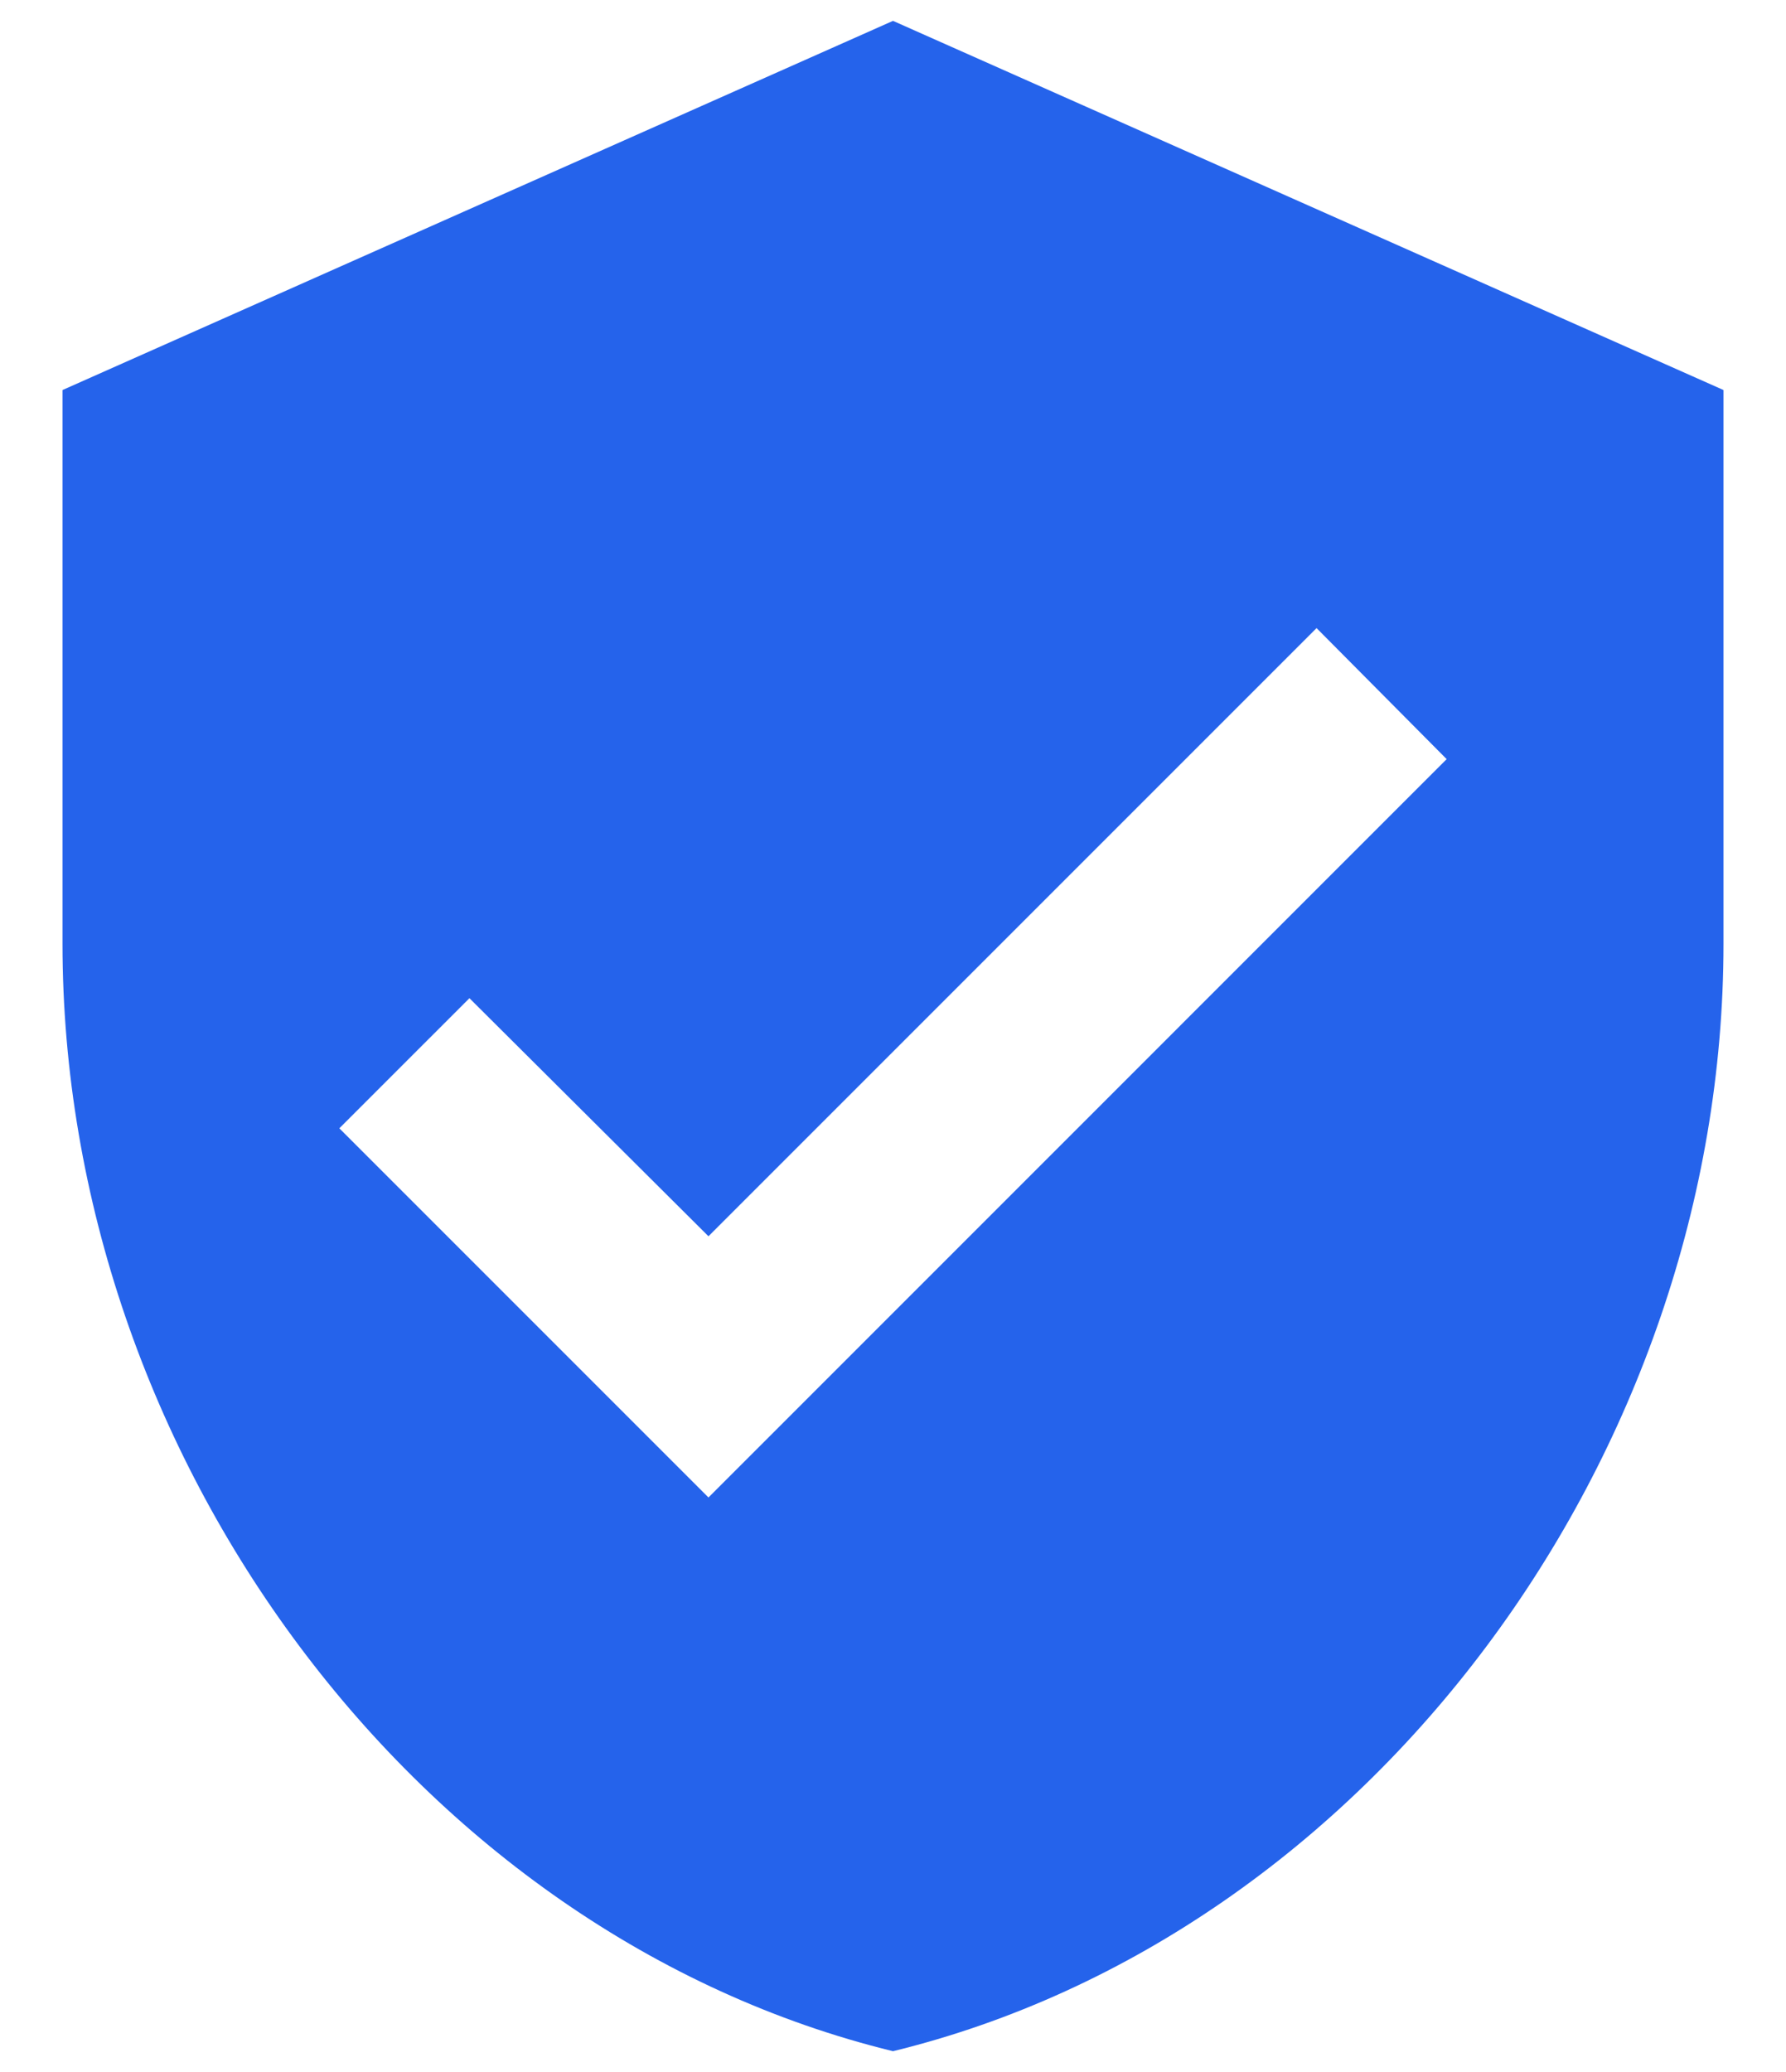
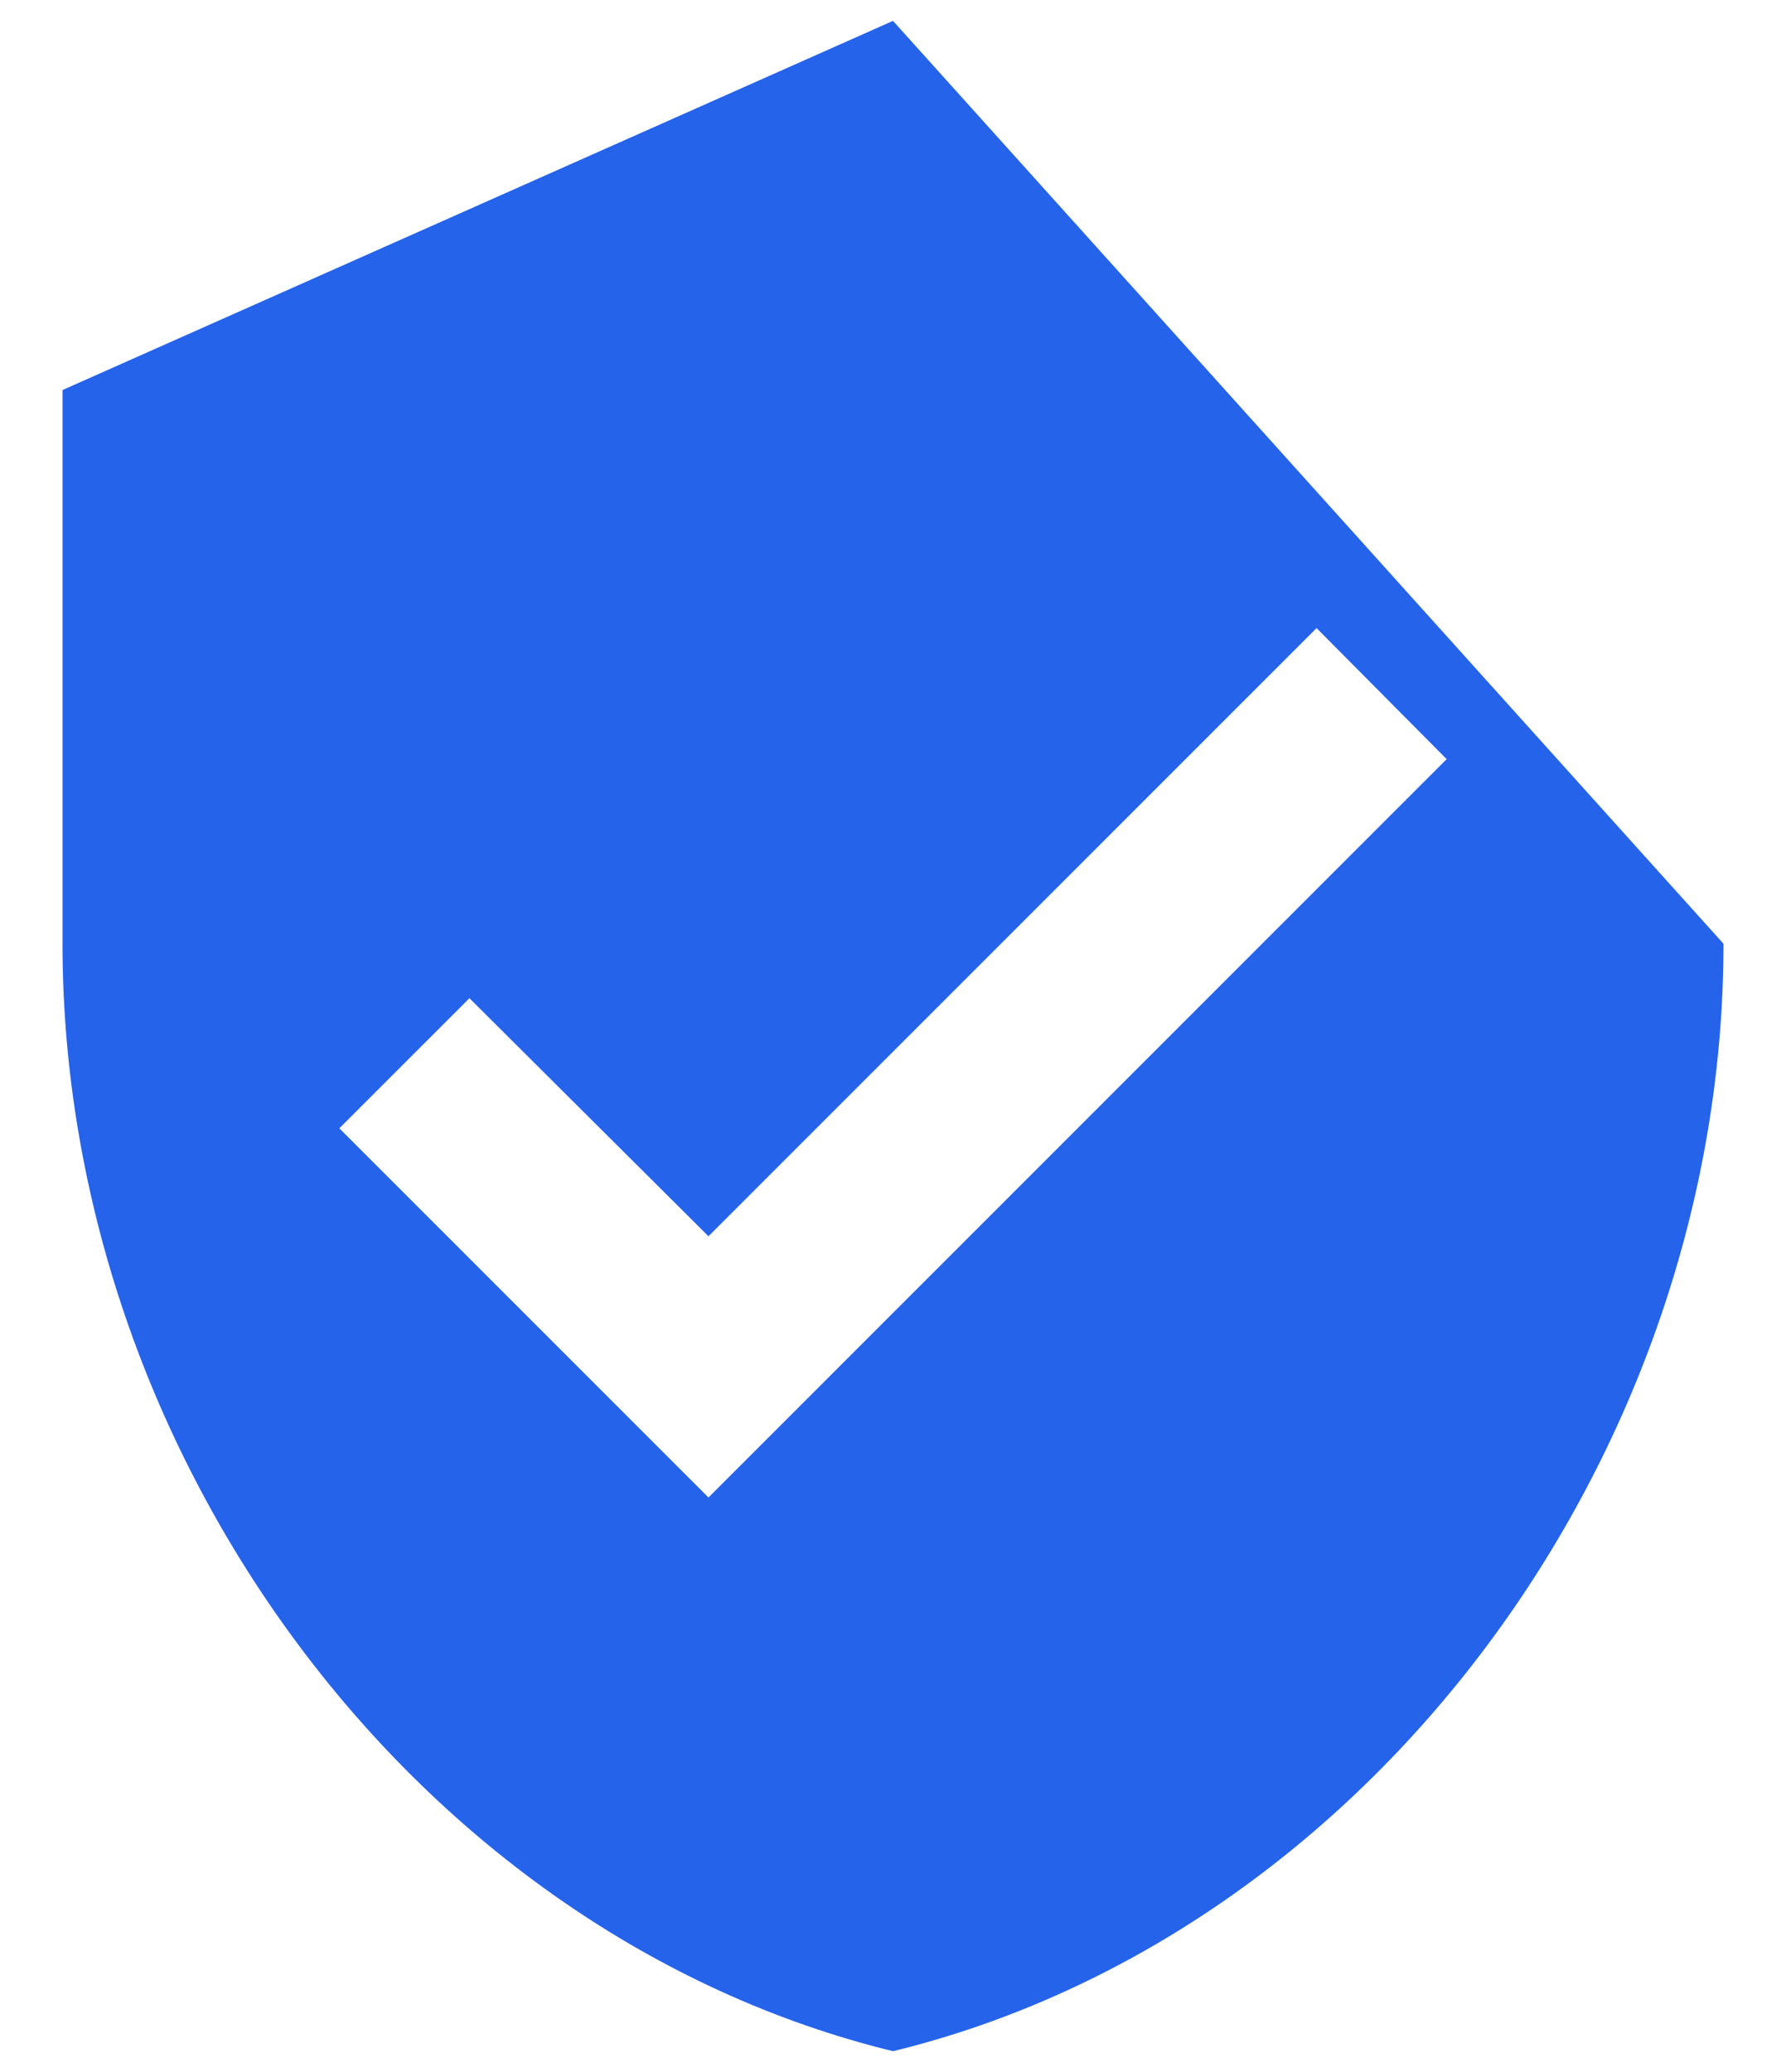
<svg xmlns="http://www.w3.org/2000/svg" width="25" height="29" viewBox="0 0 25 29" fill="none">
-   <path d="M9.917 20.959L4.75 15.792L6.571 13.971L9.917 17.303L18.429 8.791L20.25 10.625M12.5 0.292L0.875 5.459V13.209C0.875 20.377 5.835 27.081 12.5 28.709C19.165 27.081 24.125 20.377 24.125 13.209V5.459L12.5 0.292Z" fill="#2563EB" />
+   <path d="M9.917 20.959L4.75 15.792L6.571 13.971L9.917 17.303L18.429 8.791L20.25 10.625M12.5 0.292L0.875 5.459V13.209C0.875 20.377 5.835 27.081 12.5 28.709C19.165 27.081 24.125 20.377 24.125 13.209L12.5 0.292Z" fill="#2563EB" />
</svg>